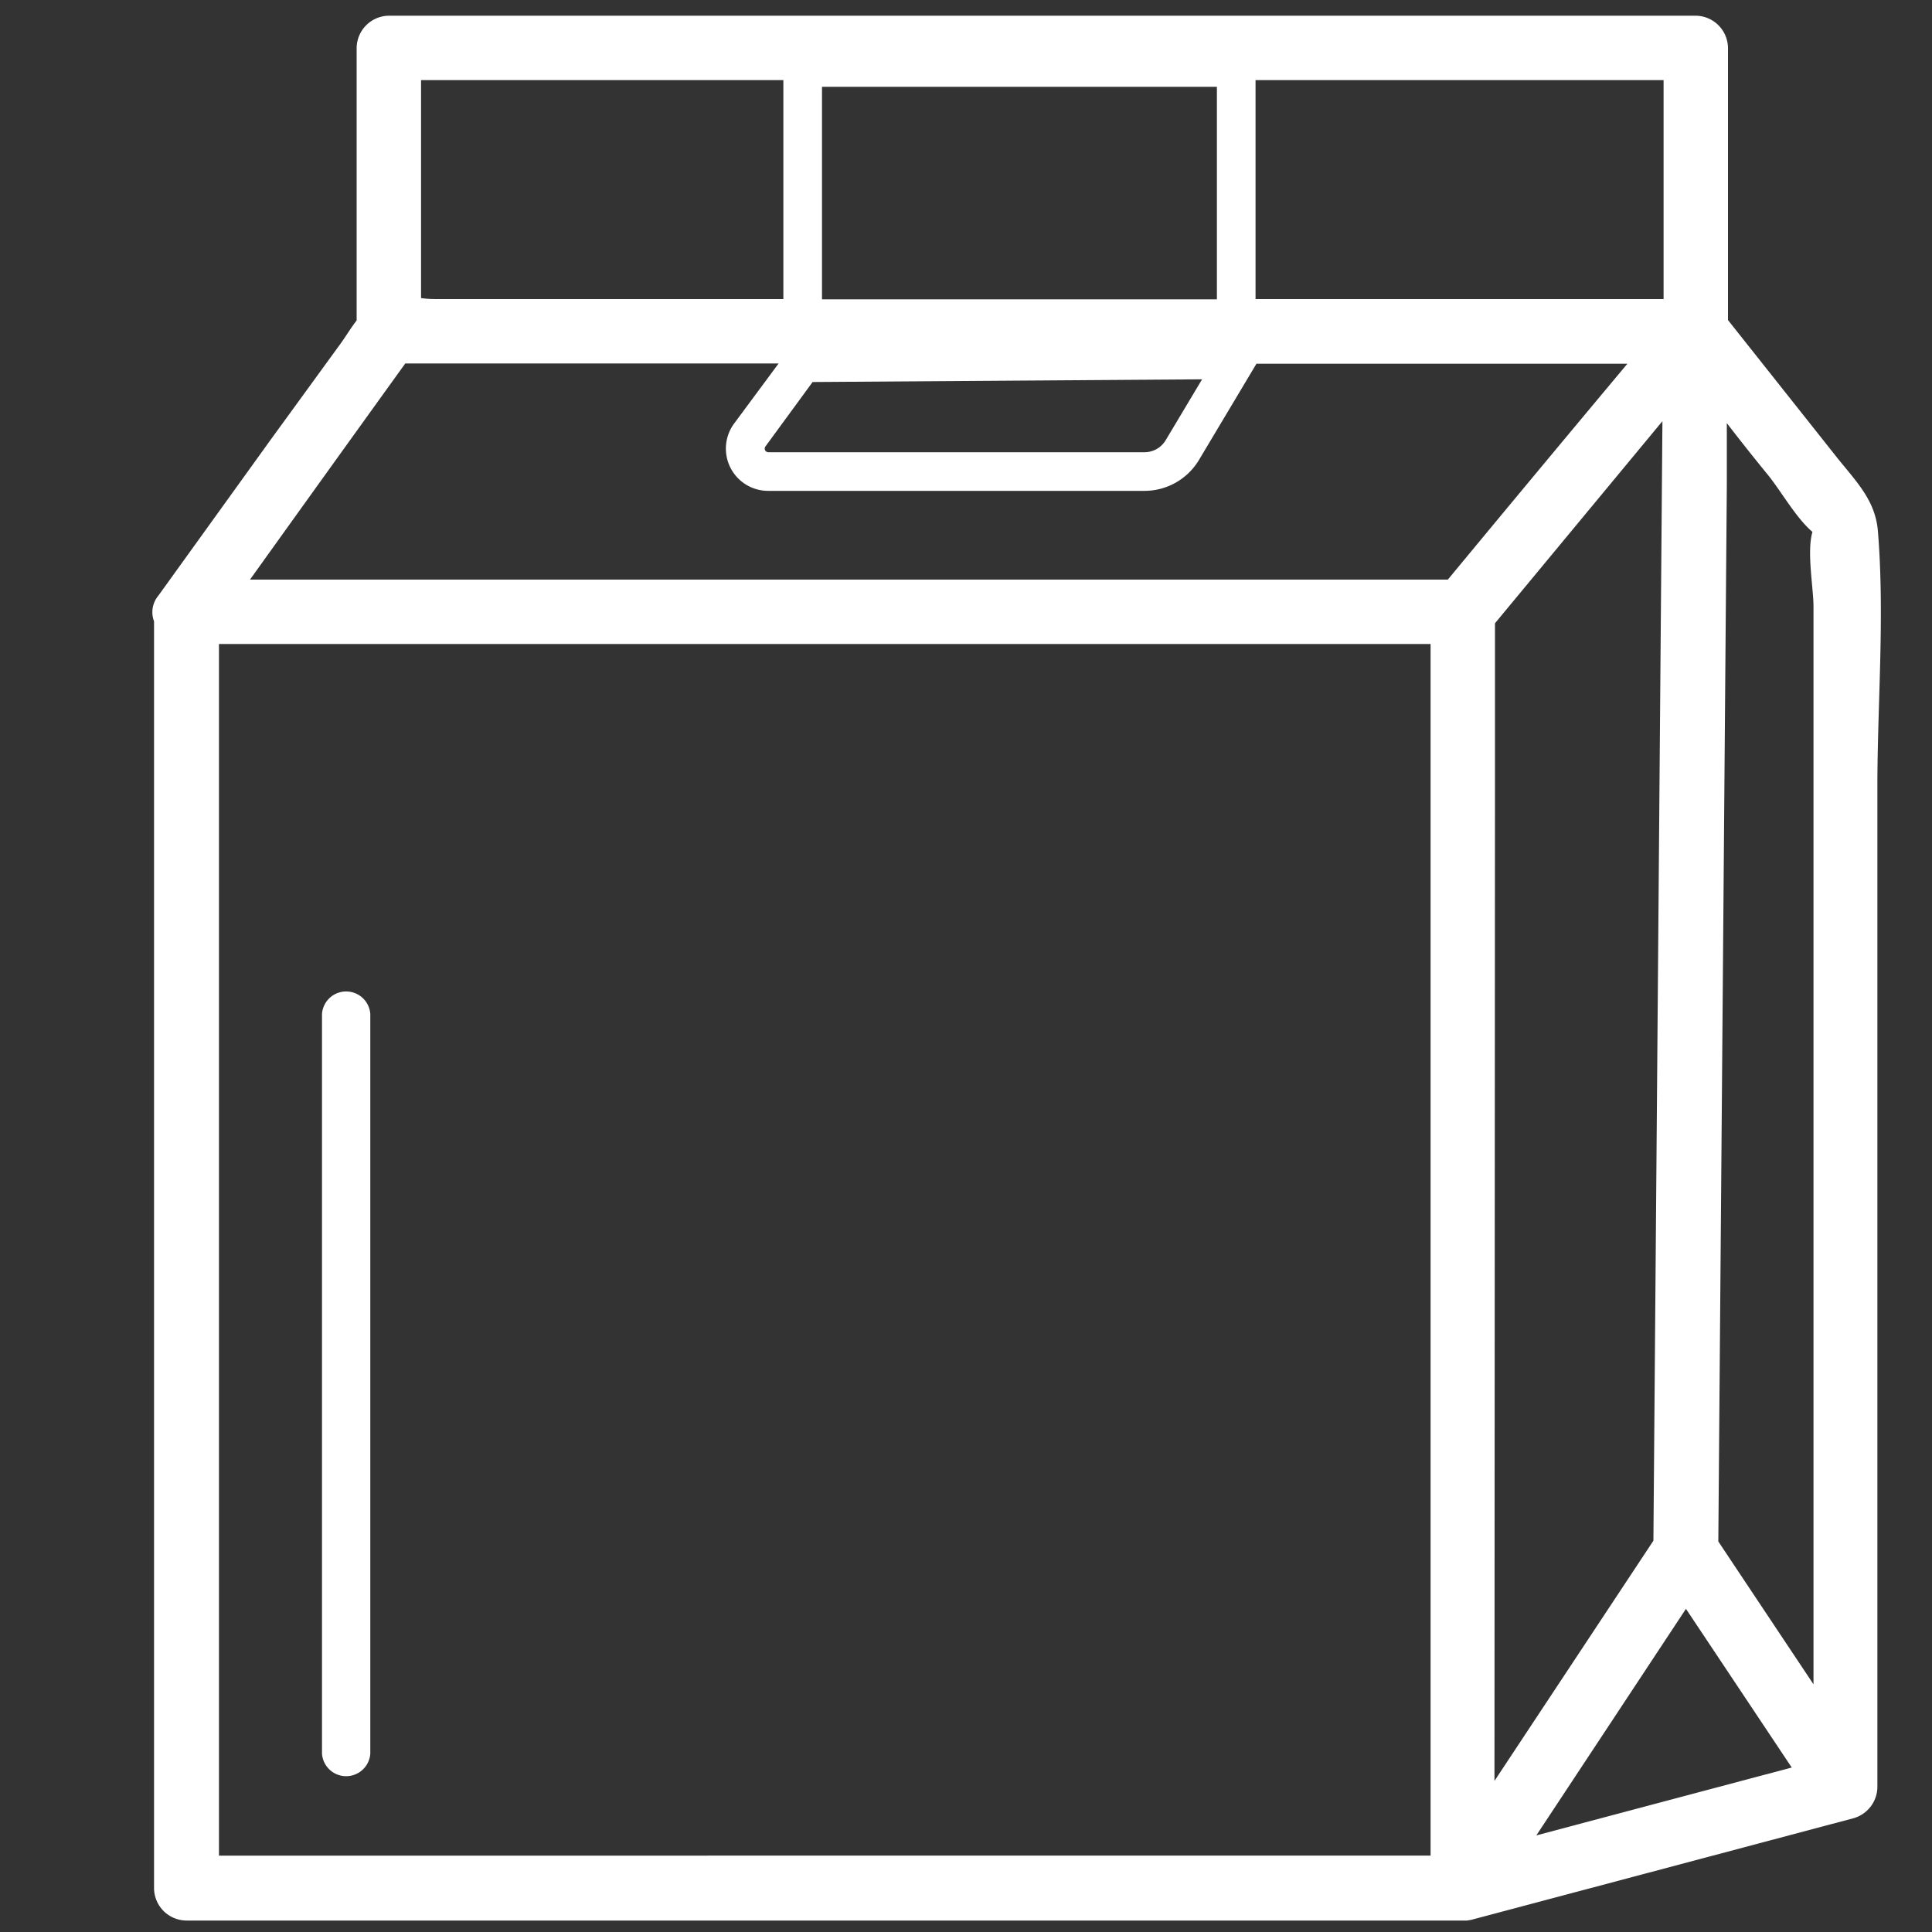
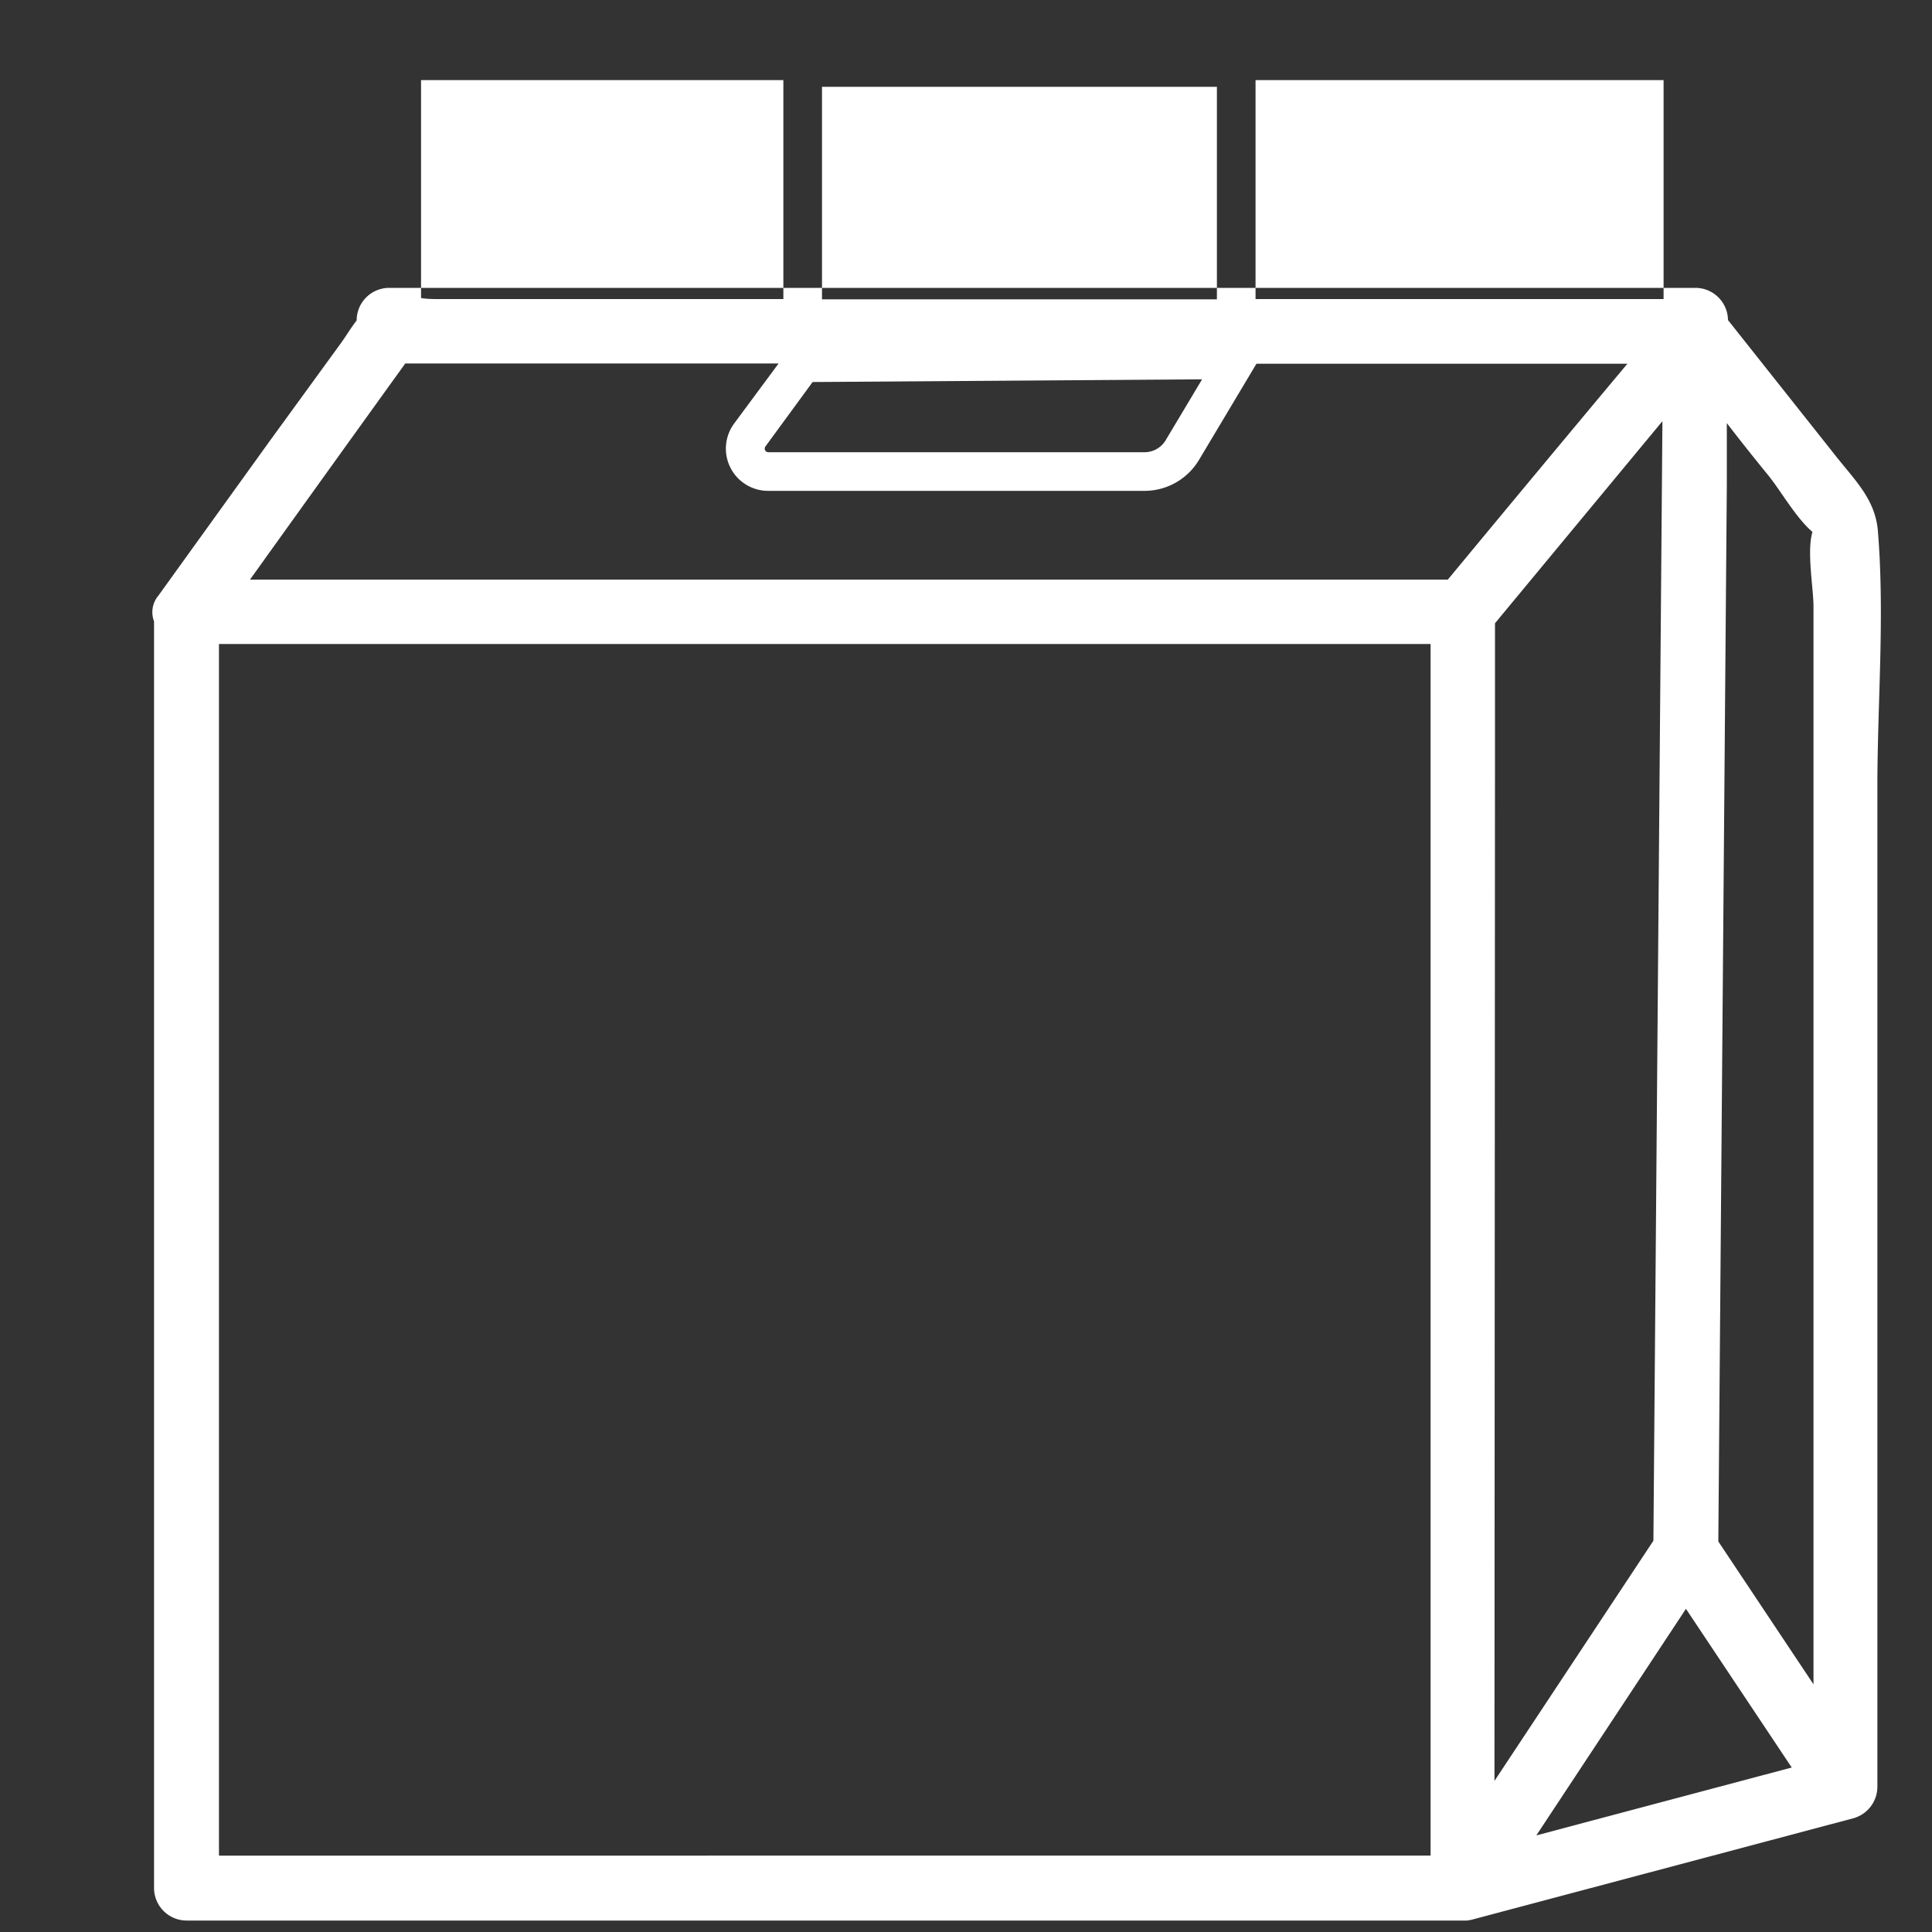
<svg xmlns="http://www.w3.org/2000/svg" id="Vrstva_1" data-name="Vrstva 1" viewBox="0 0 150 150">
  <rect x="0" y="0" width="150" height="150" fill="#333333" stroke="none" />
  <defs>
    <style>.cls-1{fill:#ffffff;}</style>
  </defs>
  <title>icon</title>
-   <path class="cls-1" d="M145.8,41.24c-.2-2.51-1.84-4-3.4-6l-8.24-10.39V3.72a2.53,2.53,0,0,0-2.5-2.5H30.19a2.53,2.53,0,0,0-2.5,2.5V24.88c-.45.58-.83,1.22-1.22,1.76L21,34.16l-8.7,12.08a2,2,0,0,0-.34,2v98.37a2.53,2.53,0,0,0,2.5,2.5h99.07l.2,0,.17,0,.31-.05,29.72-7.9a2.55,2.55,0,0,0,1.83-2.42V60.48C145.8,54.14,146.32,47.56,145.8,41.24ZM116.07,59.93V48.39l13-15.69-.61,75.77-.09,11.15-12.34,18.65Zm14.84,65,8.2,12.3-19.83,5.27Q125.1,133.69,130.91,124.89Zm9.8-83.6c-.44,1.53.09,4.33.09,5.77v83.67l-7.39-11.09.66-82c0-1.61,0-3.22,0-4.83q1.54,2,3.1,3.91C138.21,38,139.39,40.16,140.71,41.29ZM129.16,6.22v17H97.48v-17h31.68ZM93.33,29.45,90.49,34.2a1.91,1.91,0,0,1-1.62.91H59.66a.28.28,0,0,1-.23-.45l3.66-5ZM94.48,6.74v16.5H63.82V6.74ZM60.82,6.22v17H34.07c-.41,0-.88,0-1.38-.08V6.22Zm-29.37,22h29L57,32.88a3.28,3.28,0,0,0,2.65,5.23H88.87a4.93,4.93,0,0,0,4.2-2.37l4.48-7.5h28.8q-7,8.37-13.94,16.76h-93Q25.42,36.61,31.45,28.24ZM26.92,144.07H17V50h94.07v94.07Z" />
-   <path class="cls-1" d="M25,78.72v57.44a1.88,1.88,0,0,0,3.75,0V78.72A1.88,1.88,0,0,0,25,78.72Z" />
+   <path class="cls-1" d="M145.8,41.24c-.2-2.51-1.84-4-3.4-6l-8.24-10.39a2.53,2.53,0,0,0-2.5-2.5H30.19a2.53,2.53,0,0,0-2.5,2.5V24.88c-.45.58-.83,1.22-1.22,1.76L21,34.16l-8.7,12.08a2,2,0,0,0-.34,2v98.37a2.53,2.53,0,0,0,2.5,2.5h99.07l.2,0,.17,0,.31-.05,29.72-7.9a2.55,2.55,0,0,0,1.83-2.42V60.48C145.8,54.14,146.32,47.56,145.8,41.24ZM116.07,59.93V48.39l13-15.69-.61,75.77-.09,11.15-12.34,18.65Zm14.84,65,8.2,12.3-19.83,5.27Q125.1,133.69,130.91,124.89Zm9.8-83.6c-.44,1.53.09,4.33.09,5.77v83.67l-7.39-11.09.66-82c0-1.61,0-3.22,0-4.83q1.54,2,3.1,3.91C138.21,38,139.39,40.16,140.71,41.29ZM129.16,6.22v17H97.48v-17h31.68ZM93.33,29.45,90.49,34.2a1.91,1.91,0,0,1-1.62.91H59.66a.28.28,0,0,1-.23-.45l3.66-5ZM94.48,6.74v16.5H63.82V6.74ZM60.82,6.22v17H34.07c-.41,0-.88,0-1.38-.08V6.22Zm-29.37,22h29L57,32.88a3.28,3.28,0,0,0,2.65,5.23H88.87a4.93,4.93,0,0,0,4.2-2.37l4.48-7.5h28.8q-7,8.37-13.94,16.76h-93Q25.42,36.61,31.45,28.24ZM26.92,144.07H17V50h94.07v94.07Z" />
</svg>